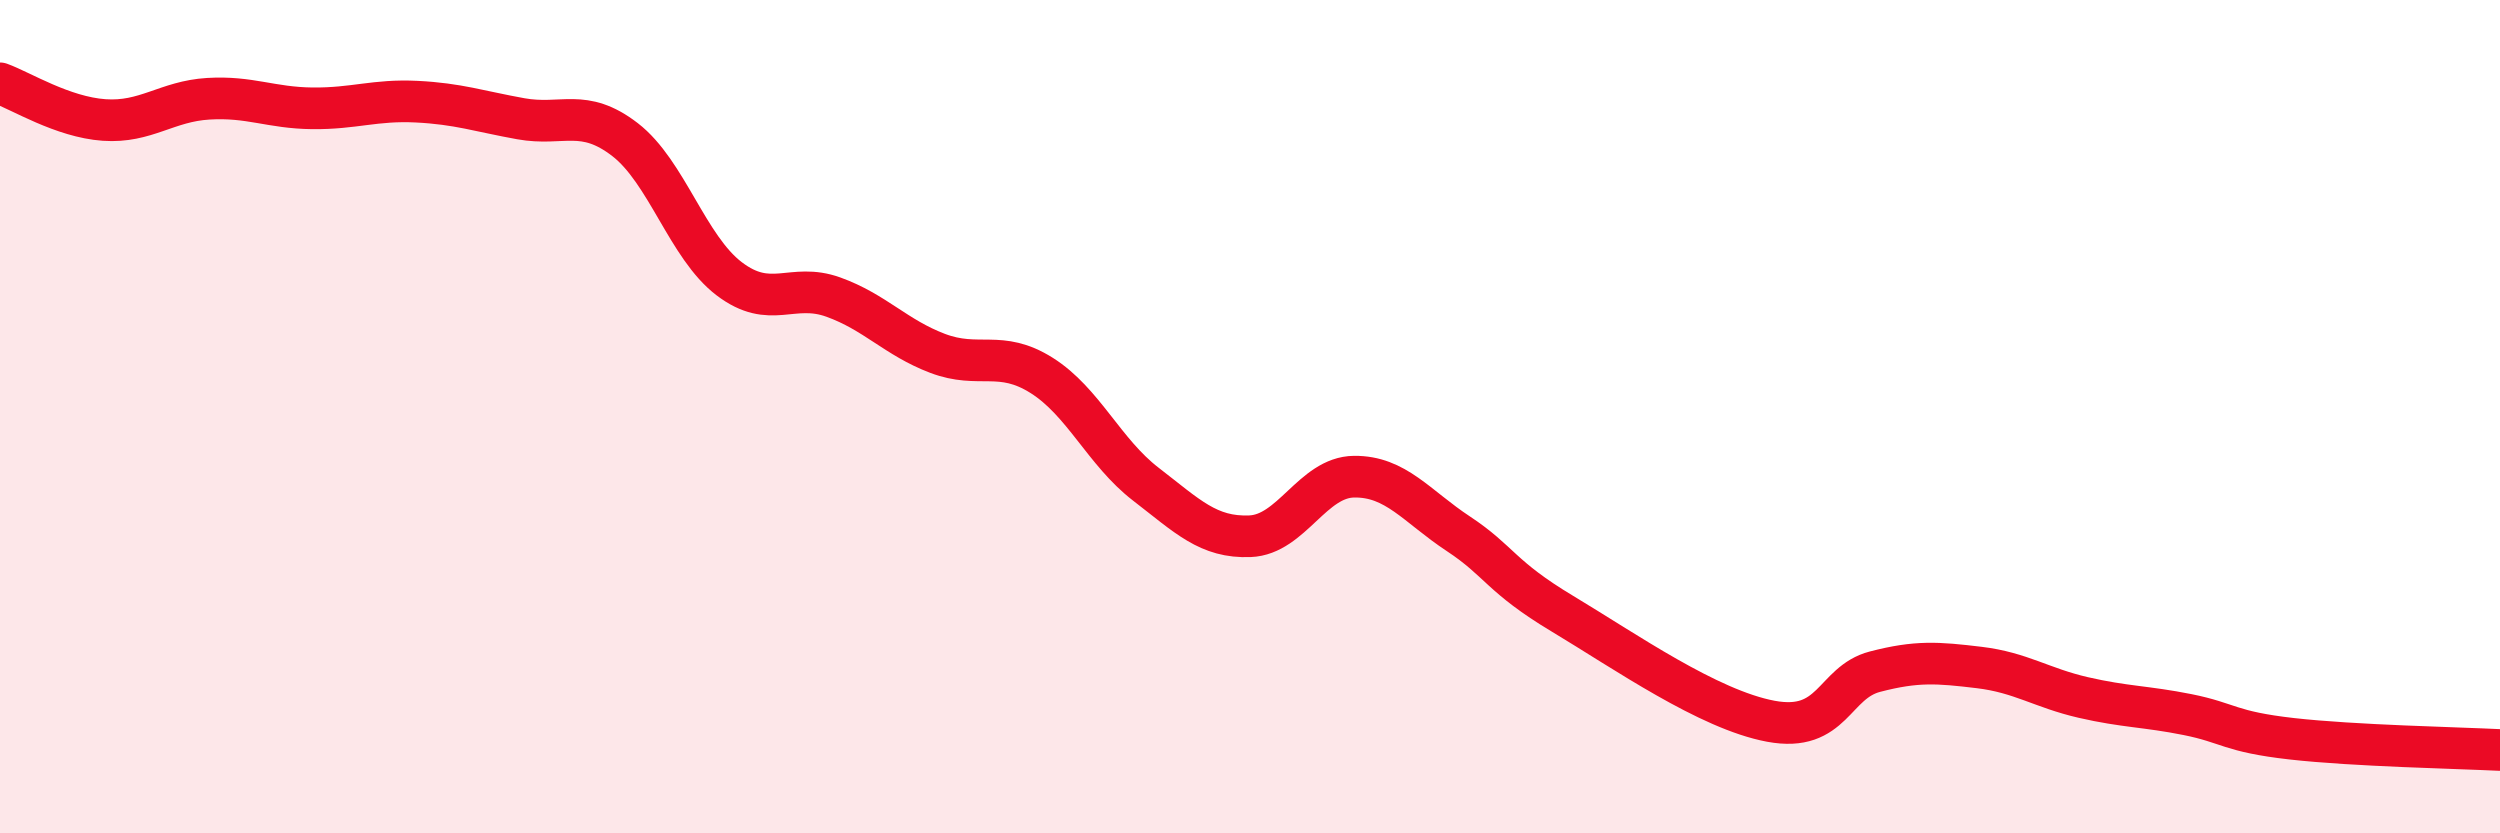
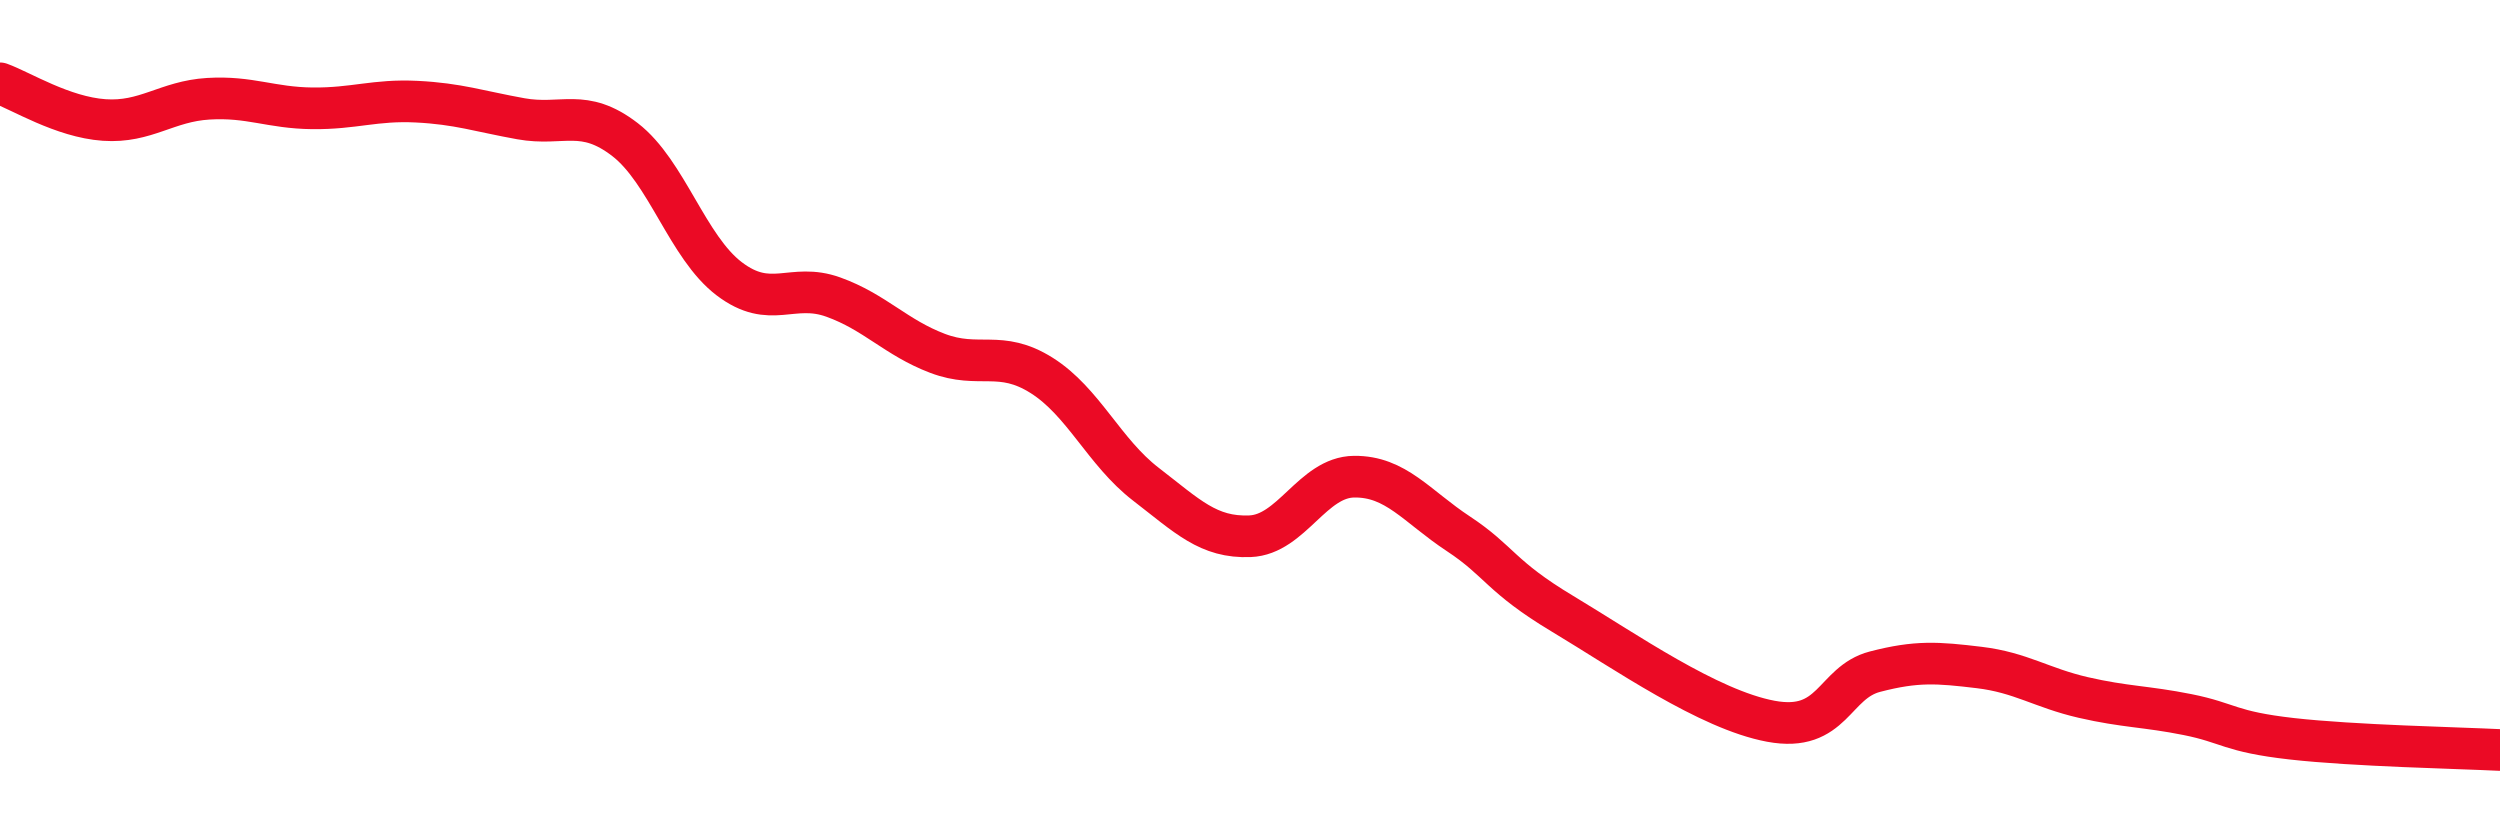
<svg xmlns="http://www.w3.org/2000/svg" width="60" height="20" viewBox="0 0 60 20">
-   <path d="M 0,2 C 0.5,2.18 1.5,2.81 2.5,2.88 C 3.5,2.95 4,2.43 5,2.37 C 6,2.31 6.5,2.59 7.5,2.6 C 8.5,2.61 9,2.39 10,2.44 C 11,2.49 11.5,2.67 12.5,2.85 C 13.5,3.03 14,2.58 15,3.35 C 16,4.12 16.5,5.93 17.5,6.69 C 18.5,7.45 19,6.77 20,7.13 C 21,7.49 21.5,8.1 22.5,8.48 C 23.5,8.86 24,8.38 25,9.01 C 26,9.64 26.5,10.85 27.5,11.62 C 28.5,12.39 29,12.91 30,12.87 C 31,12.83 31.5,11.45 32.5,11.44 C 33.5,11.43 34,12.15 35,12.81 C 36,13.47 36,13.83 37.5,14.73 C 39,15.63 41,17.03 42.5,17.31 C 44,17.59 44,16.38 45,16.12 C 46,15.86 46.5,15.9 47.5,16.02 C 48.5,16.14 49,16.51 50,16.74 C 51,16.97 51.5,16.95 52.5,17.15 C 53.5,17.35 53.5,17.56 55,17.73 C 56.5,17.9 59,17.95 60,18L60 20L0 20Z" fill="#EB0A25" opacity="0.1" stroke-linecap="round" stroke-linejoin="round" />
  <path d="M 0,2 C 0.5,2.18 1.5,2.81 2.5,2.88 C 3.5,2.95 4,2.43 5,2.37 C 6,2.31 6.5,2.59 7.5,2.6 C 8.5,2.61 9,2.39 10,2.44 C 11,2.49 11.5,2.67 12.5,2.85 C 13.5,3.03 14,2.58 15,3.35 C 16,4.12 16.5,5.93 17.5,6.69 C 18.5,7.45 19,6.77 20,7.13 C 21,7.49 21.5,8.1 22.5,8.48 C 23.5,8.86 24,8.38 25,9.01 C 26,9.64 26.5,10.85 27.5,11.62 C 28.5,12.39 29,12.91 30,12.87 C 31,12.83 31.5,11.45 32.5,11.44 C 33.5,11.43 34,12.15 35,12.81 C 36,13.47 36,13.83 37.5,14.73 C 39,15.63 41,17.03 42.5,17.31 C 44,17.59 44,16.38 45,16.12 C 46,15.86 46.5,15.9 47.5,16.02 C 48.5,16.14 49,16.51 50,16.74 C 51,16.97 51.5,16.95 52.5,17.15 C 53.5,17.35 53.5,17.56 55,17.73 C 56.5,17.9 59,17.95 60,18" stroke="#EB0A25" stroke-width="1" fill="none" stroke-linecap="round" stroke-linejoin="round" />
</svg>